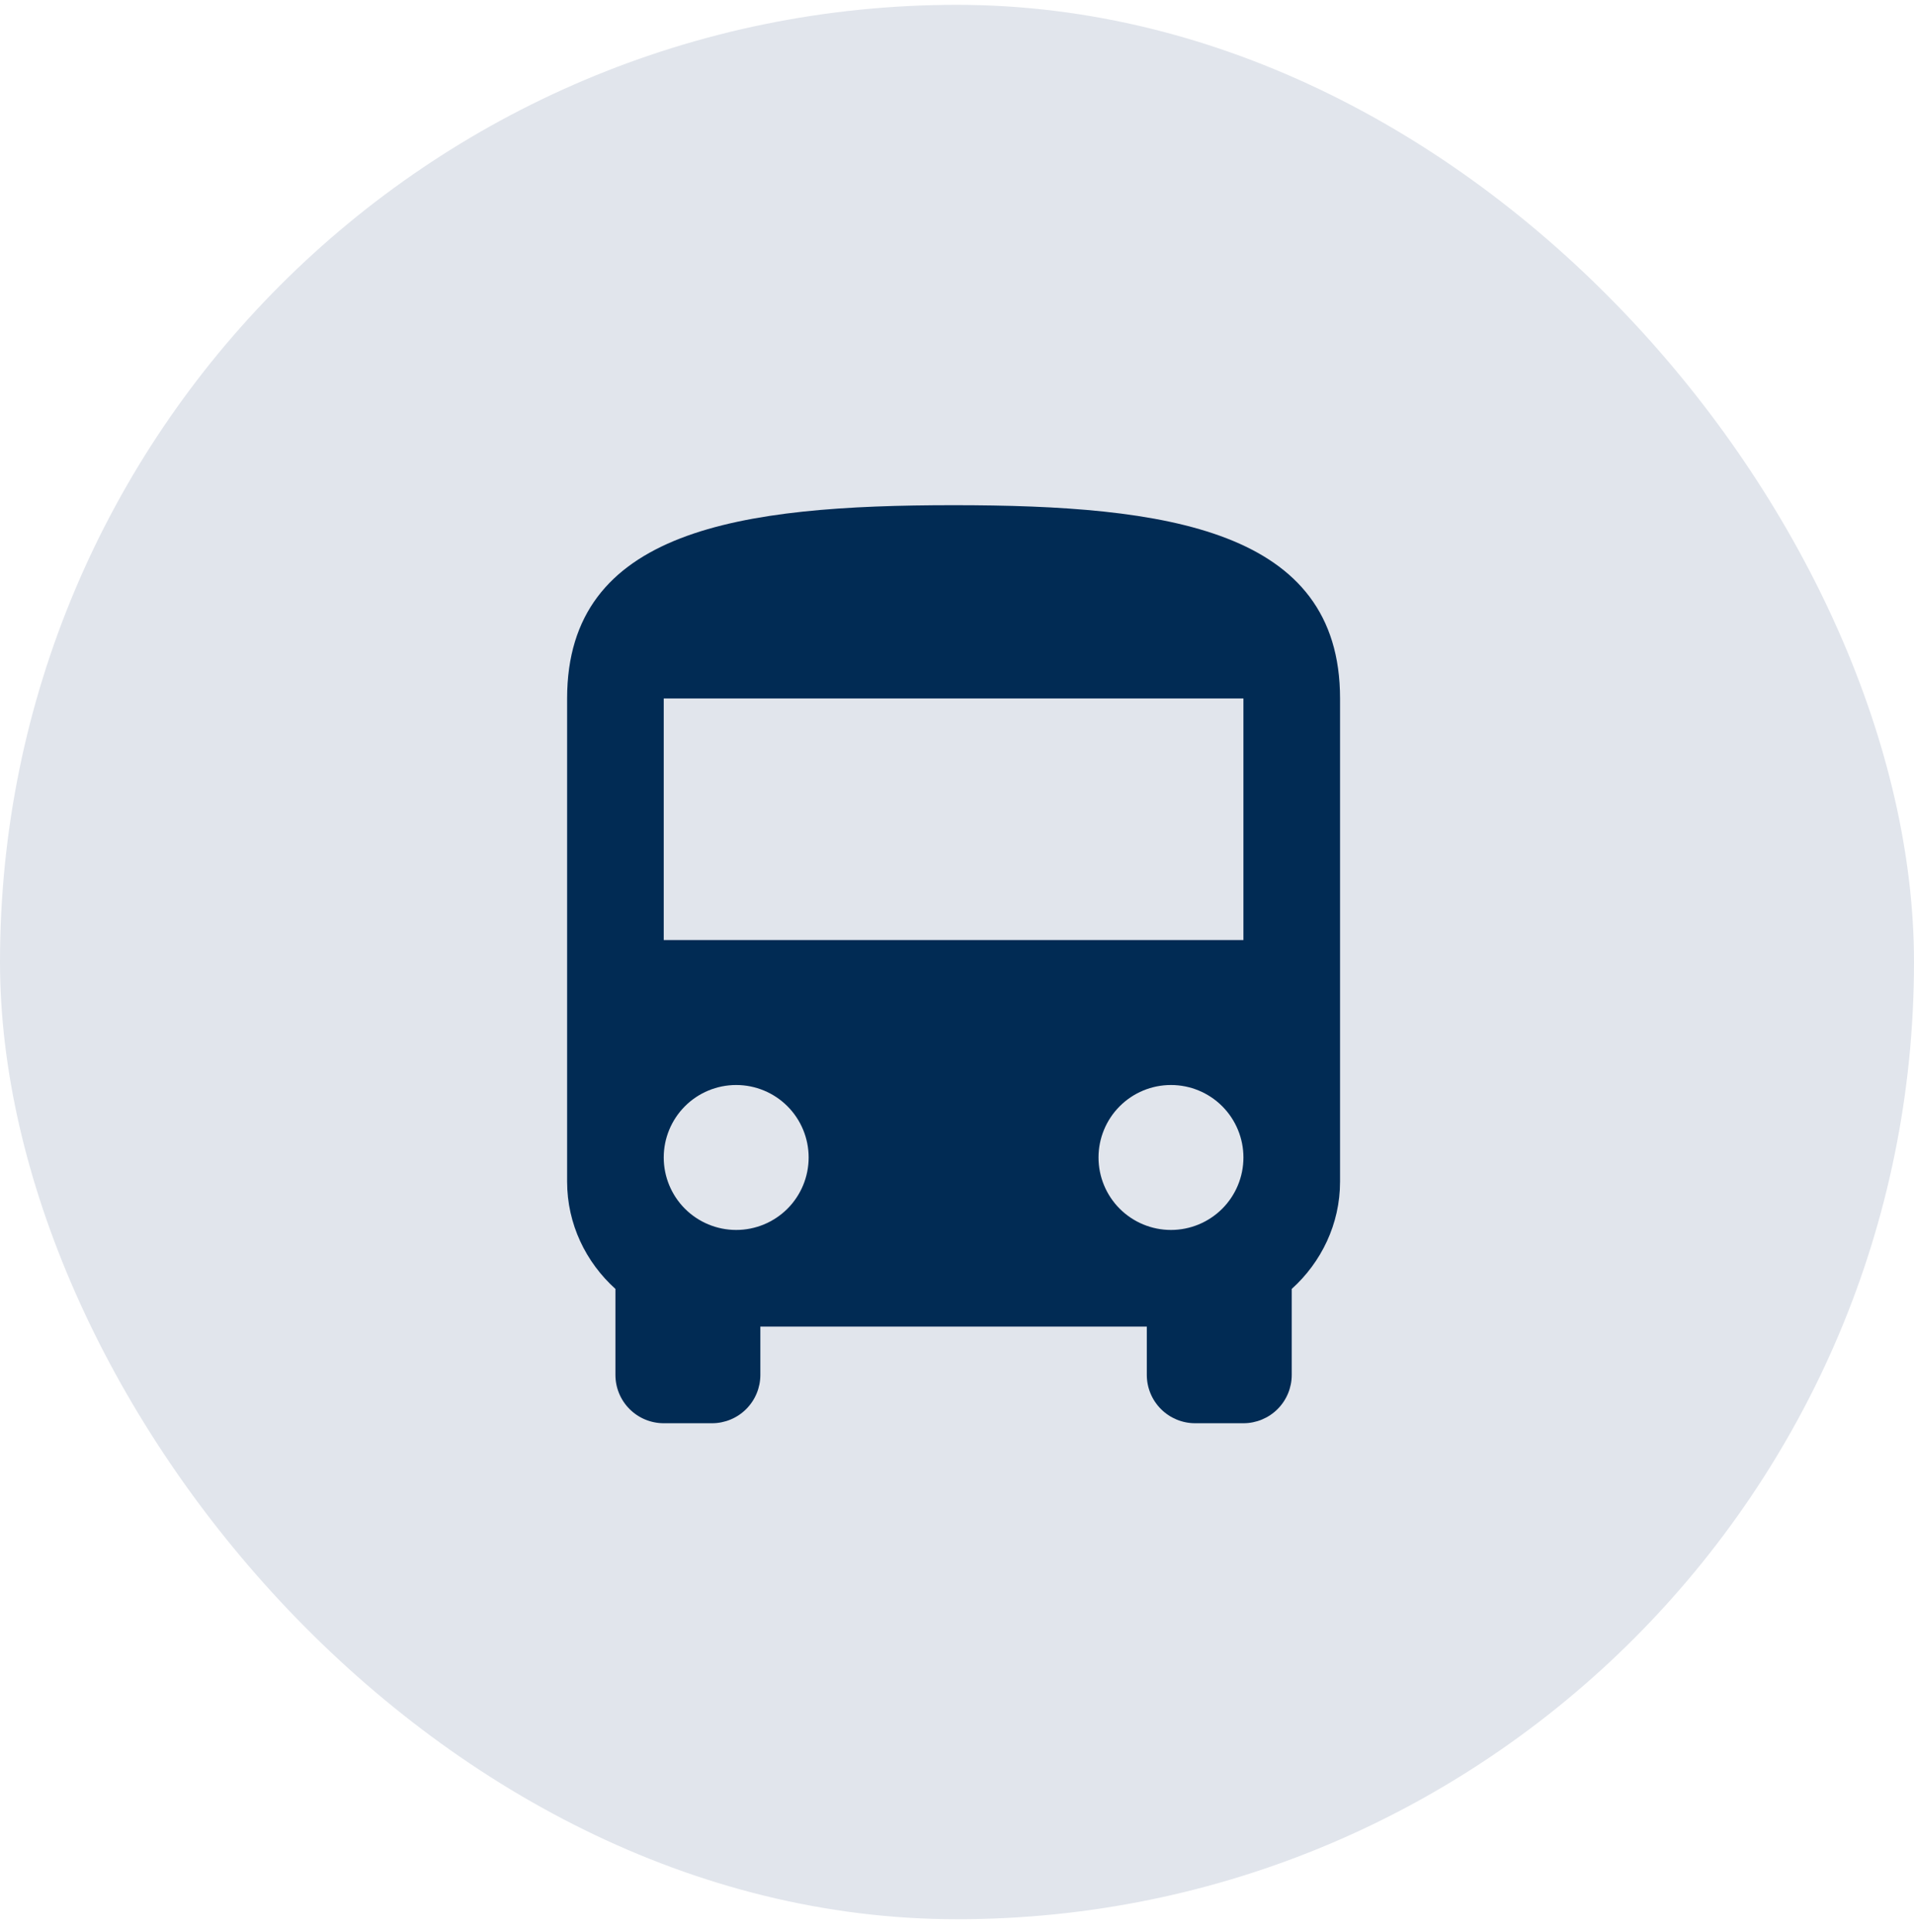
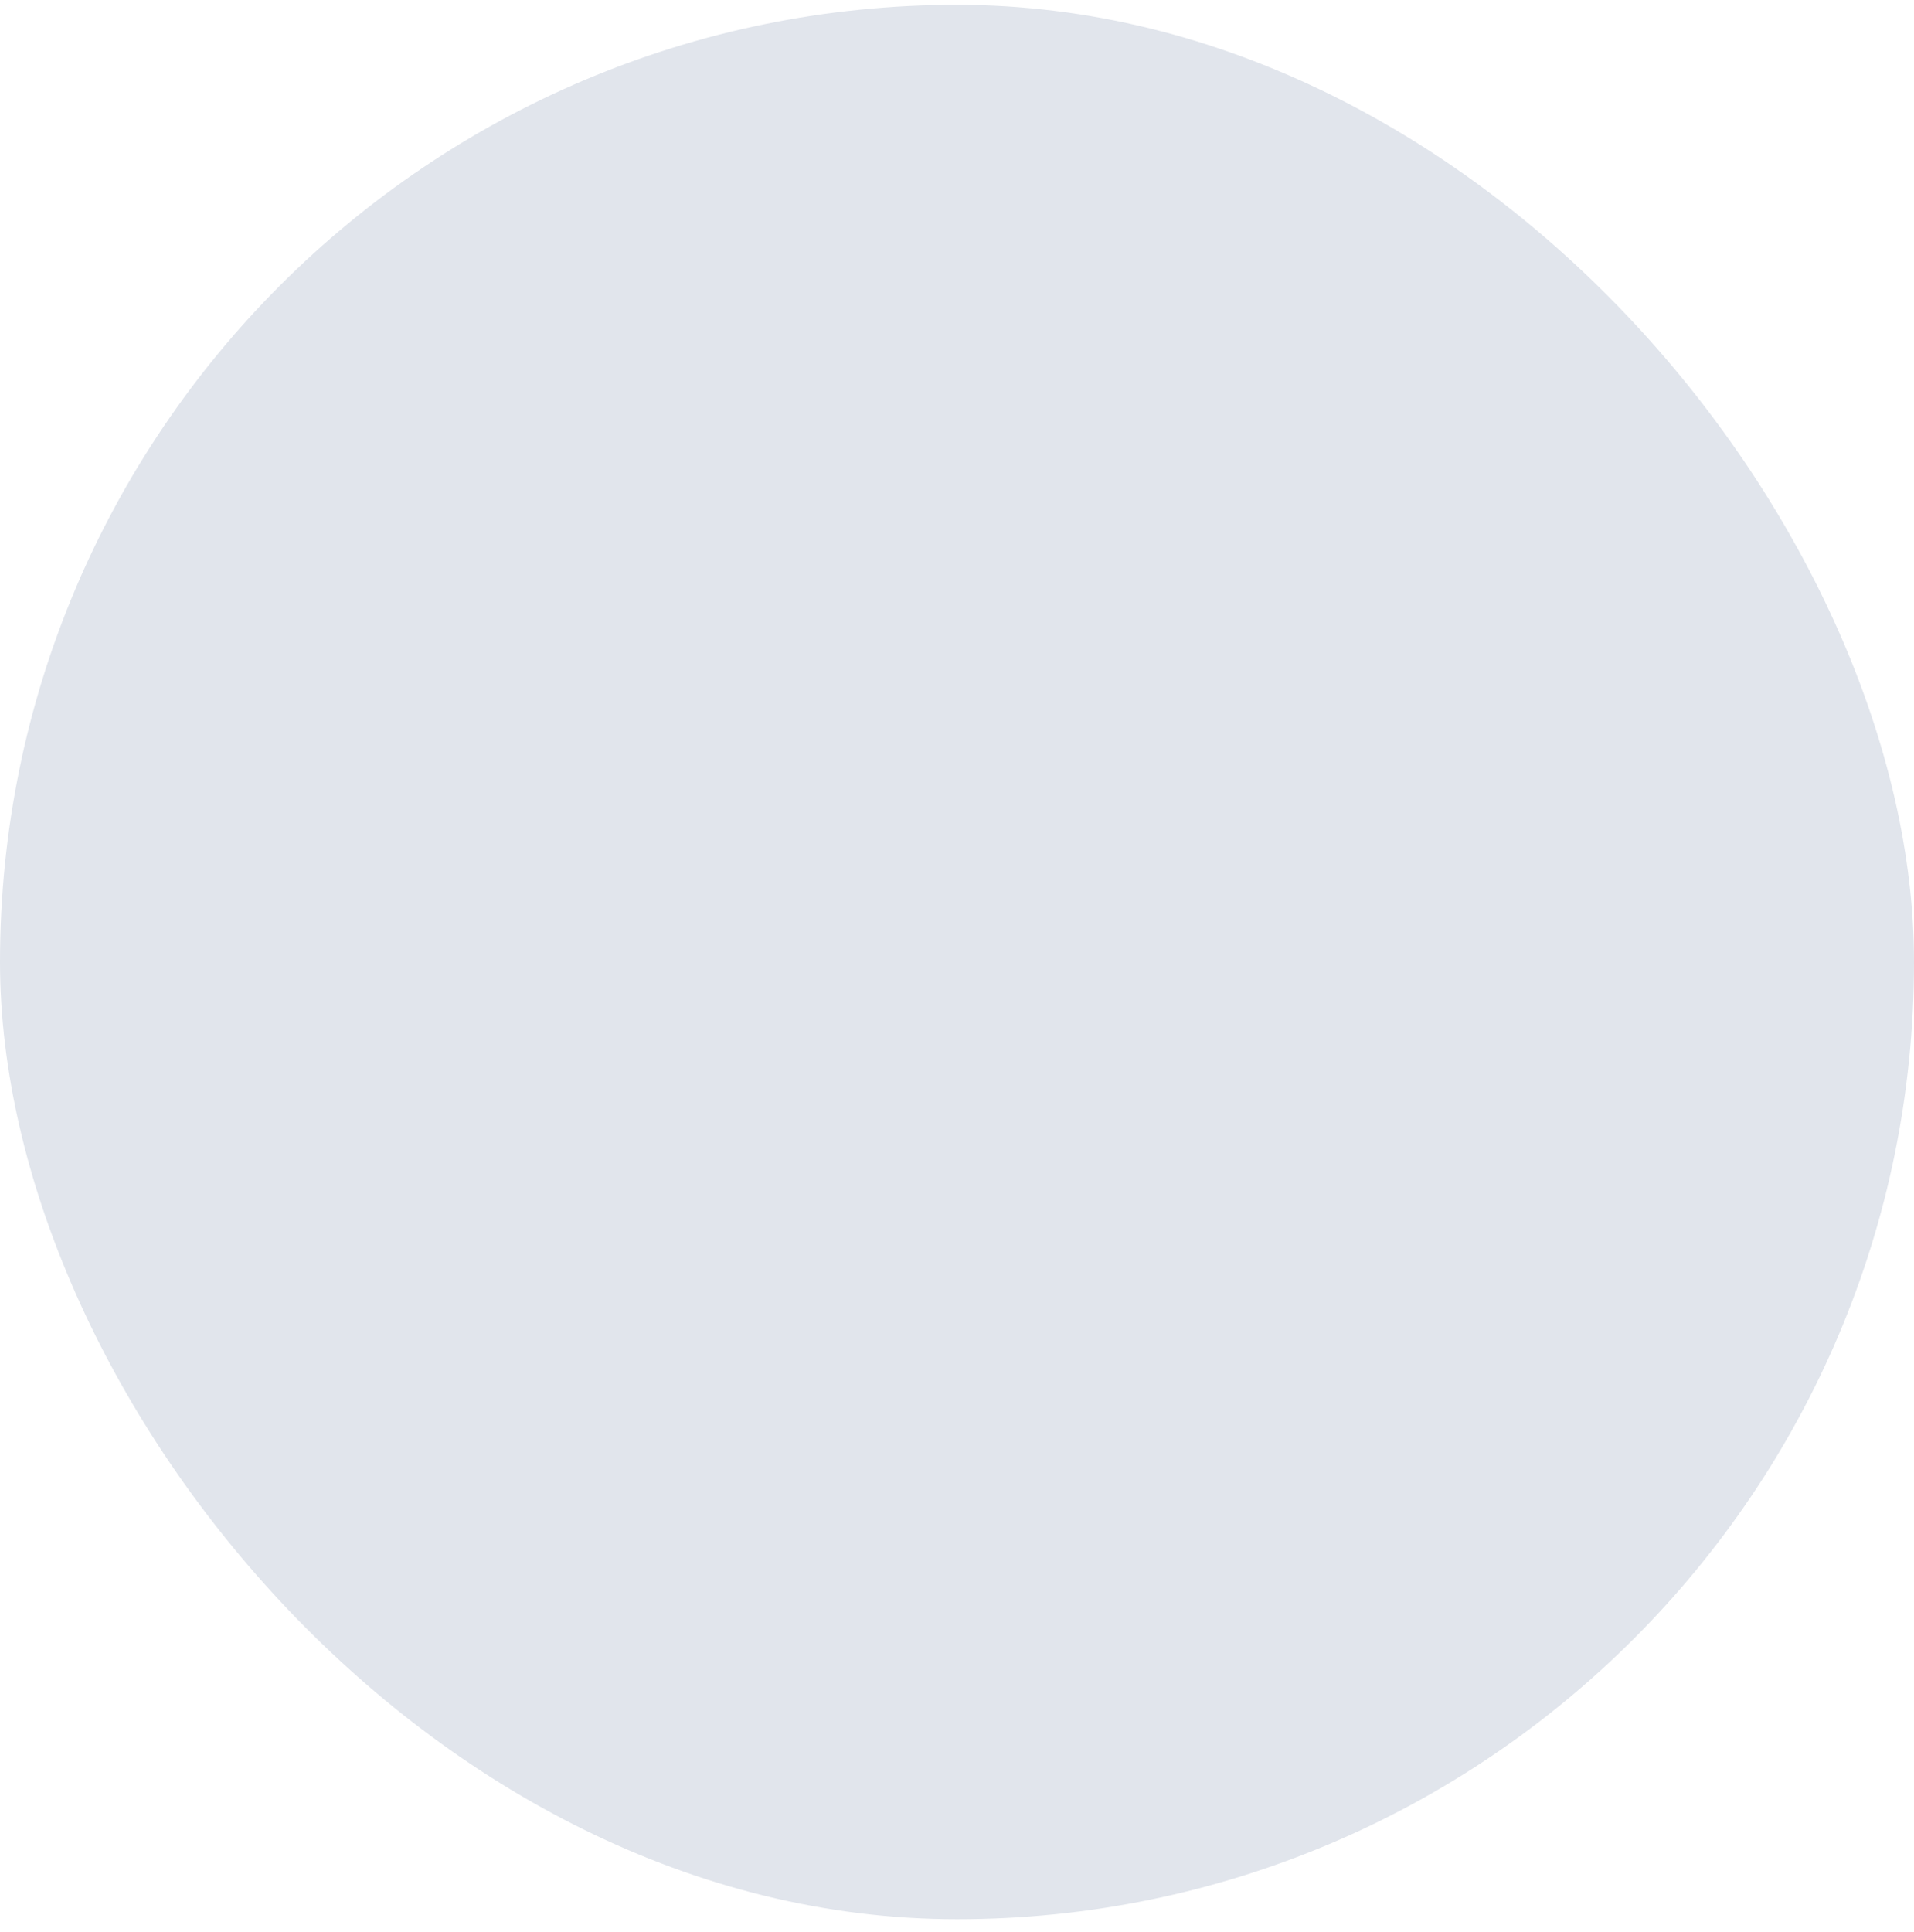
<svg xmlns="http://www.w3.org/2000/svg" width="108" height="109" viewBox="0 0 108 109" fill="none">
  <rect y="0.273" width="108" height="108" rx="54" fill="#E1E5EC" />
-   <path d="M70.162 53.033H37.452V39.404H70.162M66.073 69.388C64.989 69.388 63.949 68.957 63.182 68.191C62.415 67.424 61.985 66.384 61.985 65.299C61.985 64.215 62.415 63.175 63.182 62.408C63.949 61.641 64.989 61.211 66.073 61.211C67.158 61.211 68.198 61.641 68.965 62.408C69.731 63.175 70.162 64.215 70.162 65.299C70.162 66.384 69.731 67.424 68.965 68.191C68.198 68.957 67.158 69.388 66.073 69.388ZM41.541 69.388C40.456 69.388 39.416 68.957 38.649 68.191C37.883 67.424 37.452 66.384 37.452 65.299C37.452 64.215 37.883 63.175 38.649 62.408C39.416 61.641 40.456 61.211 41.541 61.211C42.625 61.211 43.665 61.641 44.432 62.408C45.199 63.175 45.629 64.215 45.629 65.299C45.629 66.384 45.199 67.424 44.432 68.191C43.665 68.957 42.625 69.388 41.541 69.388ZM32 66.662C32 69.061 33.063 71.215 34.726 72.714V77.566C34.726 78.289 35.013 78.982 35.524 79.493C36.035 80.004 36.729 80.292 37.452 80.292H40.178C40.901 80.292 41.594 80.004 42.105 79.493C42.616 78.982 42.904 78.289 42.904 77.566V74.84H64.71V77.566C64.71 78.289 64.998 78.982 65.509 79.493C66.02 80.004 66.713 80.292 67.436 80.292H70.162C70.885 80.292 71.579 80.004 72.09 79.493C72.601 78.982 72.888 78.289 72.888 77.566V72.714C74.551 71.215 75.614 69.061 75.614 66.662V39.404C75.614 29.863 65.855 28.5 53.807 28.5C41.759 28.5 32 29.863 32 39.404V66.662Z" fill="#012B54" />
</svg>